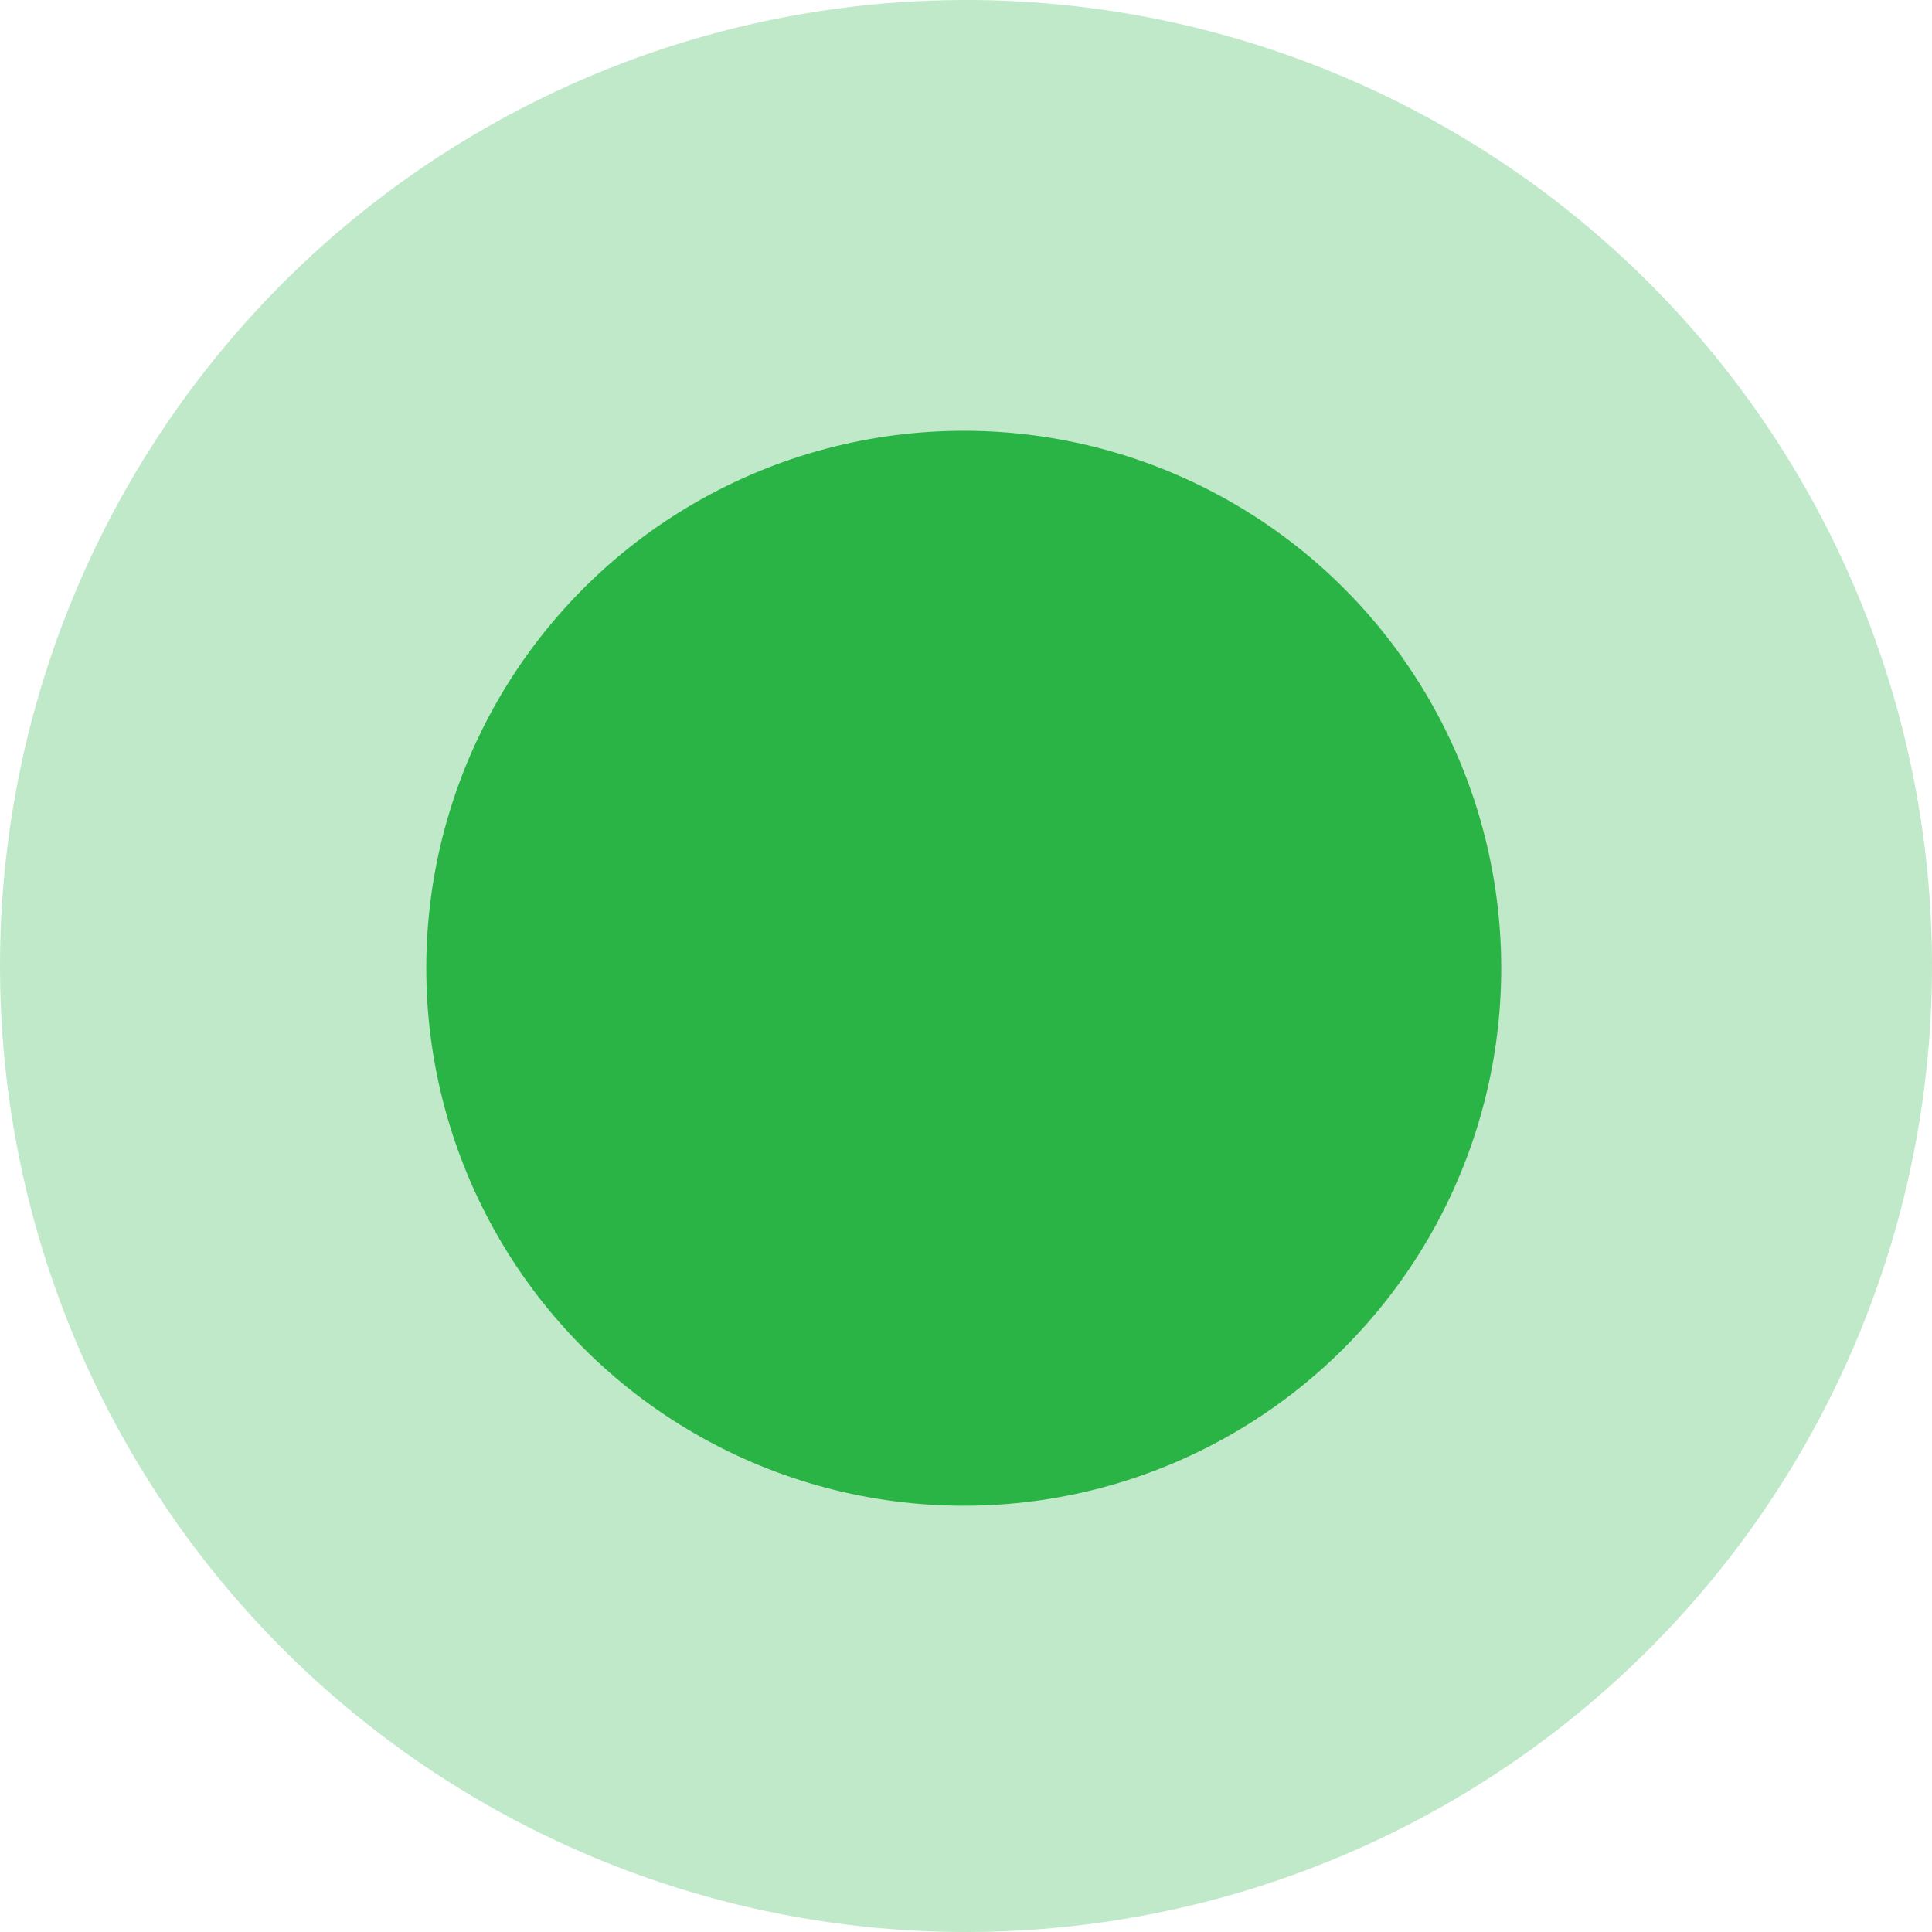
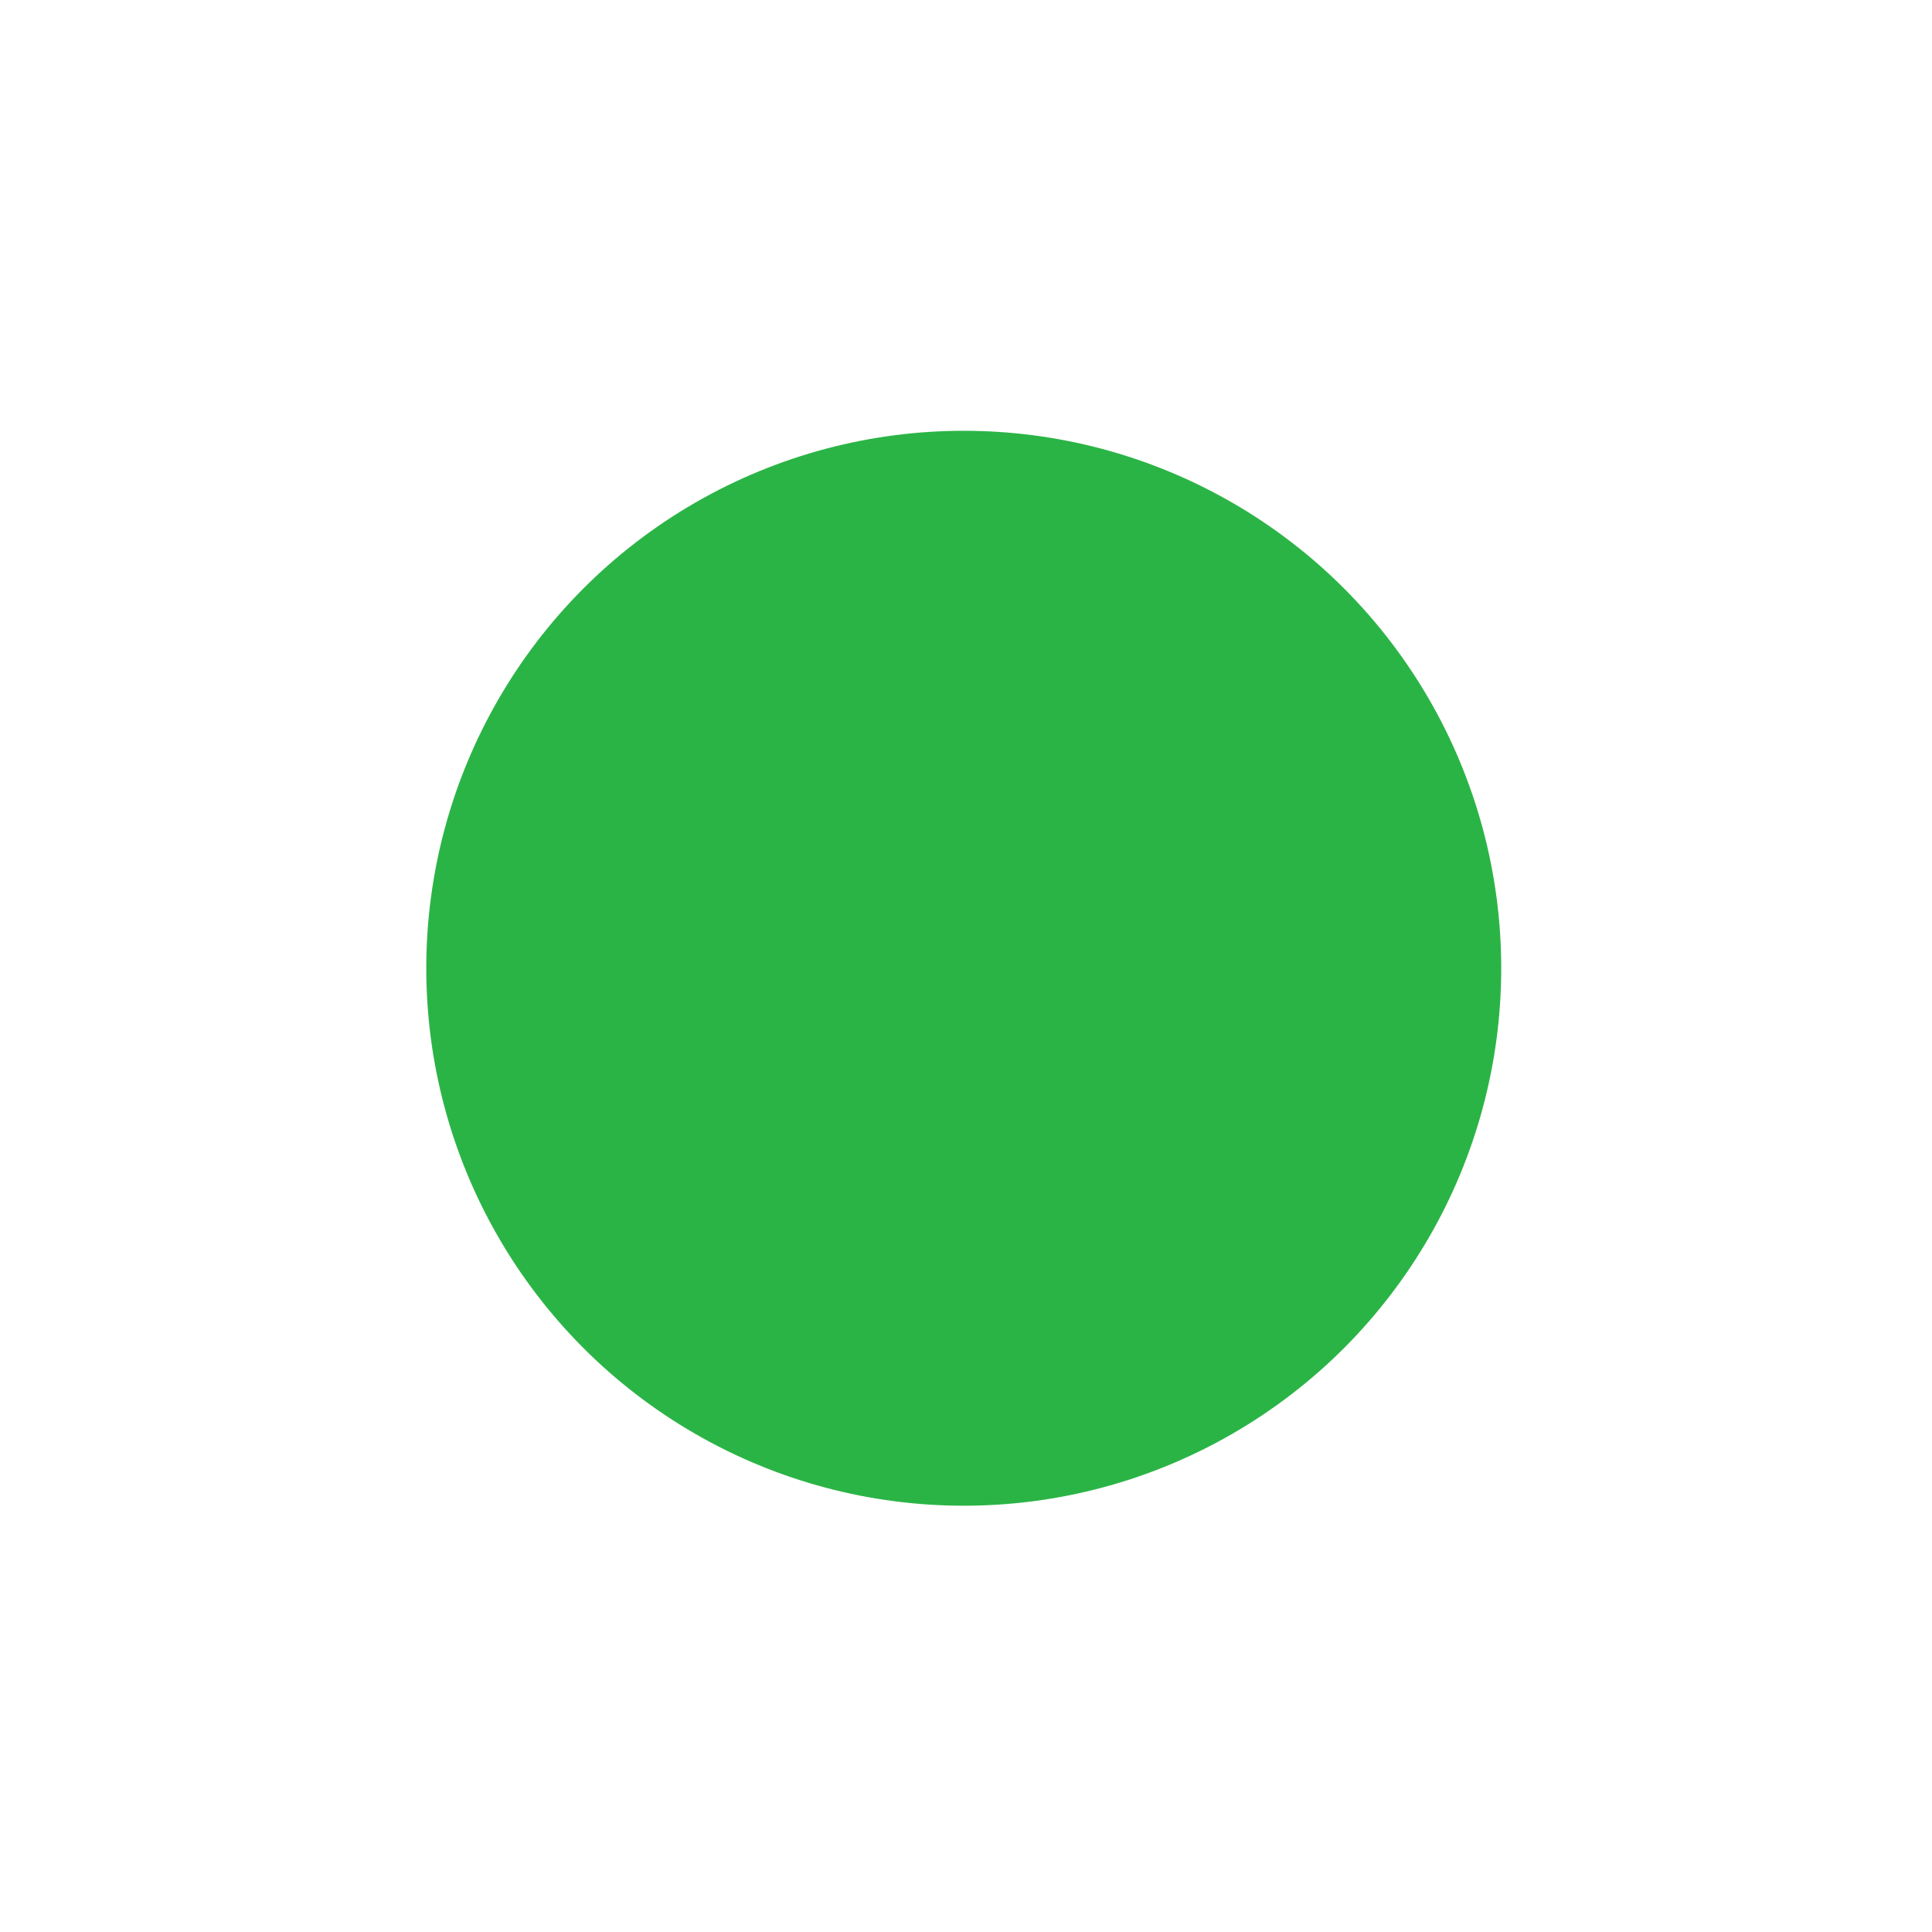
<svg xmlns="http://www.w3.org/2000/svg" width="36" height="36" viewBox="0 0 36 36" fill="none">
-   <circle cx="18" cy="18" r="18" transform="rotate(-0.22 18 18)" fill="#2BB446" fill-opacity="0.3" />
  <circle cx="17.958" cy="18.042" r="10.015" fill="#2BB446" />
</svg>